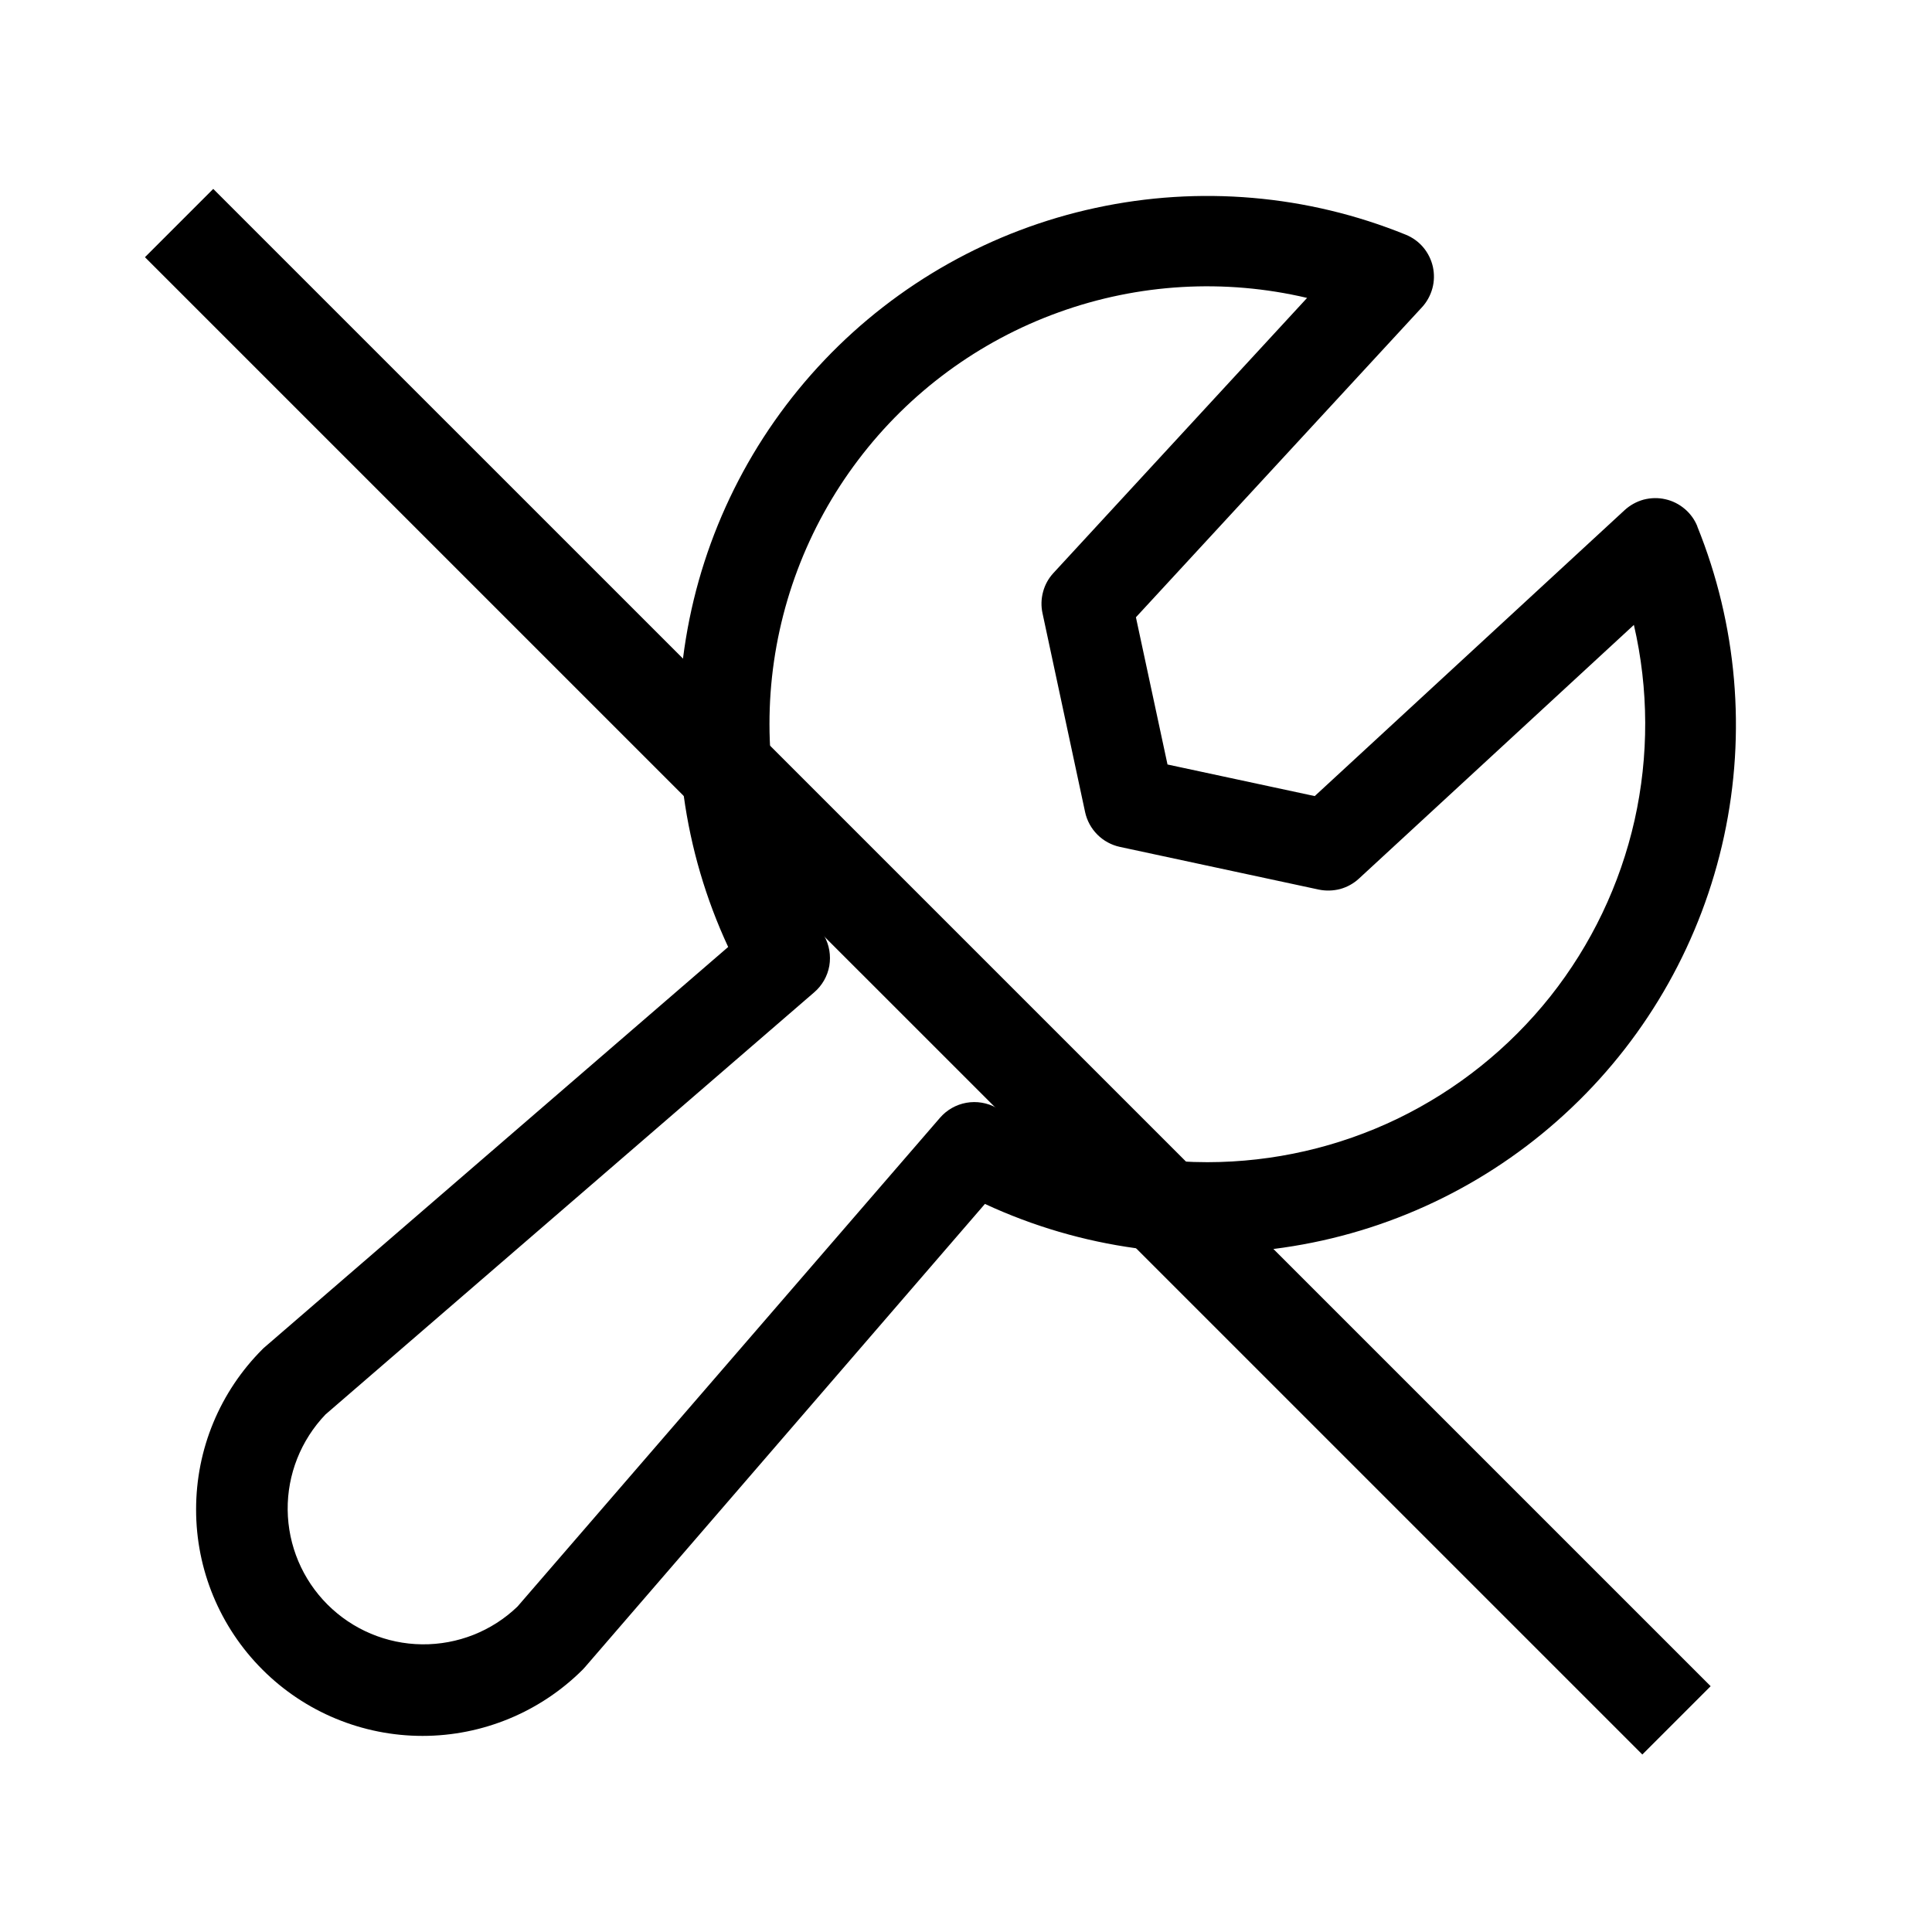
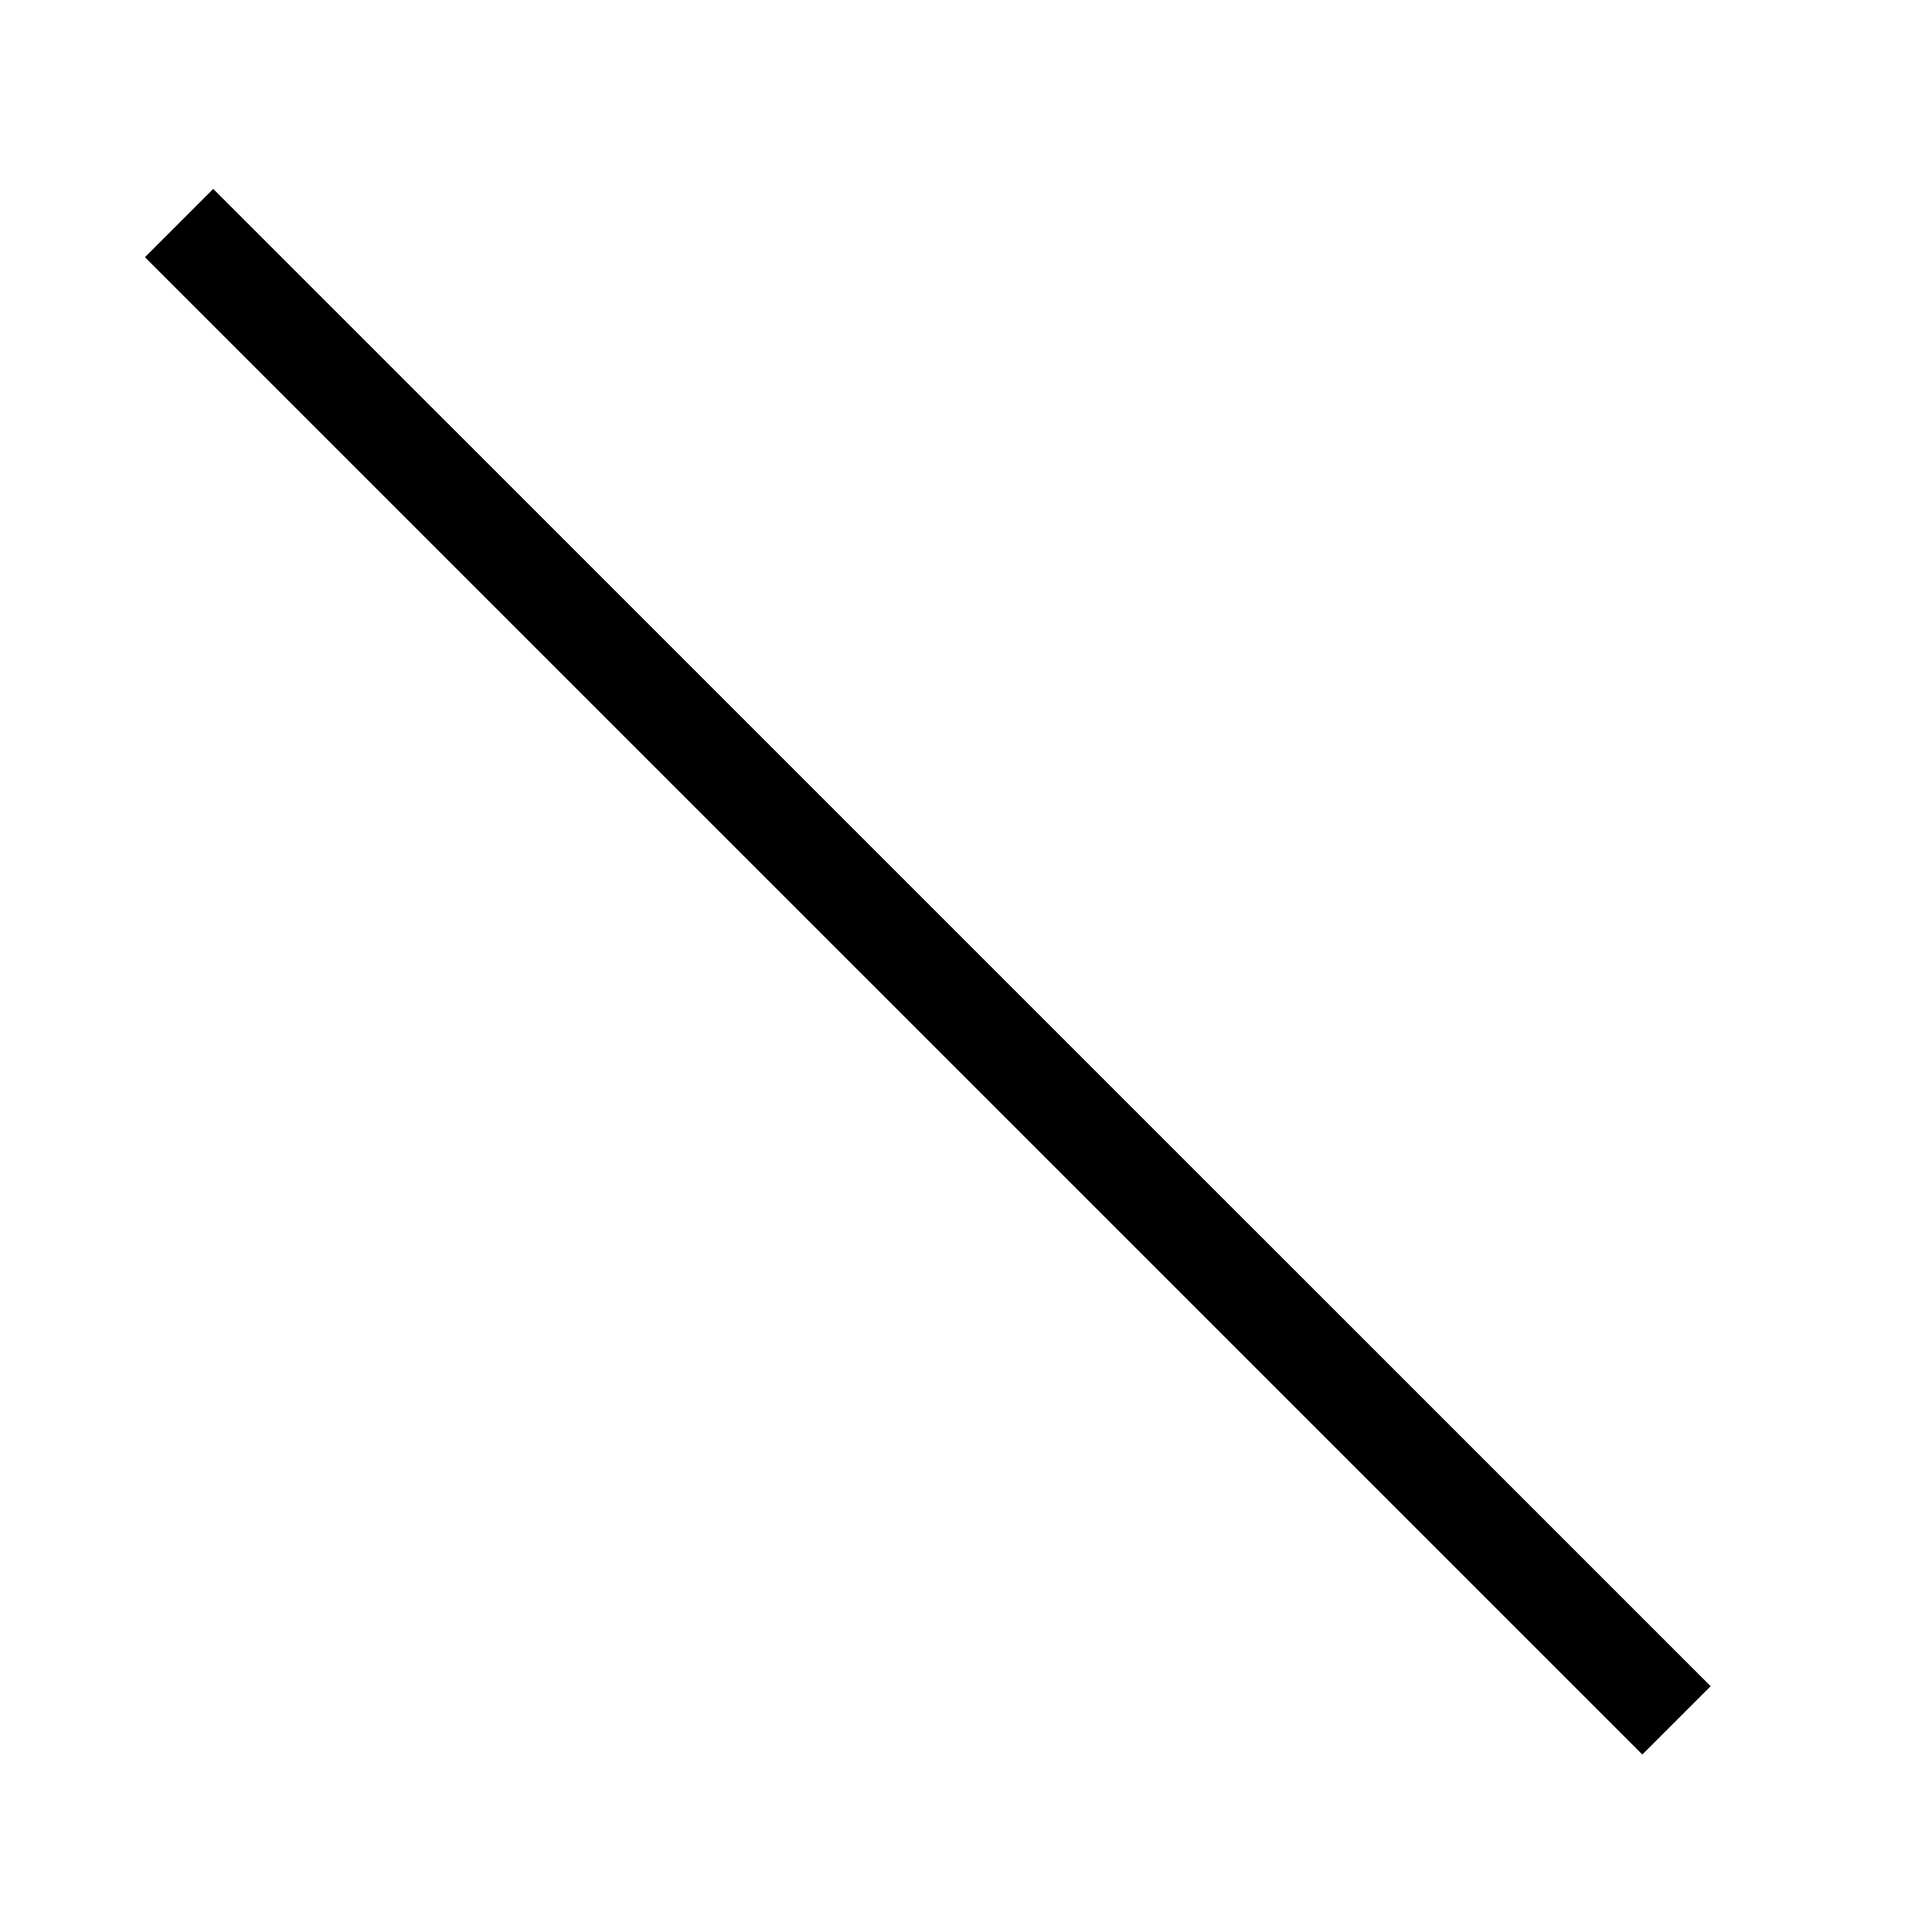
<svg xmlns="http://www.w3.org/2000/svg" fill="none" viewBox="0 0 20 20" height="20" width="20">
-   <path fill="black" d="M17.571 5.449C17.543 5.379 17.498 5.317 17.44 5.268C17.382 5.219 17.313 5.184 17.239 5.168C17.166 5.151 17.089 5.153 17.015 5.172C16.942 5.192 16.875 5.229 16.819 5.28L13.61 8.241L12.086 7.914L11.759 6.39L14.72 3.181C14.771 3.126 14.808 3.058 14.828 2.985C14.848 2.912 14.849 2.835 14.833 2.761C14.816 2.687 14.782 2.618 14.733 2.56C14.684 2.502 14.621 2.457 14.551 2.429C13.534 2.016 12.415 1.92 11.342 2.152C10.269 2.383 9.29 2.933 8.534 3.728C7.777 4.524 7.277 5.529 7.1 6.612C6.922 7.696 7.075 8.808 7.538 9.803L2.742 13.944C2.733 13.951 2.725 13.959 2.717 13.967C2.499 14.185 2.326 14.443 2.208 14.728C2.09 15.012 2.03 15.317 2.03 15.625C2.029 16.247 2.276 16.843 2.716 17.283C3.155 17.723 3.752 17.97 4.374 17.97C4.995 17.97 5.592 17.723 6.032 17.284C6.04 17.275 6.048 17.267 6.055 17.259L10.196 12.463C11.191 12.925 12.303 13.078 13.386 12.9C14.47 12.723 15.475 12.223 16.27 11.466C17.066 10.71 17.615 9.731 17.847 8.658C18.079 7.585 17.982 6.467 17.57 5.449H17.571ZM12.5 12.031C11.735 12.031 10.983 11.837 10.313 11.467C10.219 11.415 10.109 11.397 10.003 11.416C9.897 11.435 9.801 11.49 9.731 11.571L5.357 16.631C5.092 16.886 4.737 17.026 4.369 17.022C4.002 17.018 3.65 16.87 3.39 16.61C3.13 16.35 2.982 15.999 2.978 15.631C2.974 15.263 3.115 14.909 3.369 14.643L8.428 10.273C8.511 10.202 8.566 10.105 8.585 9.999C8.603 9.892 8.585 9.782 8.532 9.688C8.107 8.92 7.915 8.046 7.977 7.171C8.04 6.297 8.355 5.459 8.885 4.76C9.414 4.061 10.135 3.53 10.96 3.233C11.784 2.935 12.678 2.883 13.531 3.084L10.905 5.932C10.854 5.987 10.817 6.054 10.798 6.126C10.778 6.199 10.776 6.275 10.792 6.348L11.233 8.407C11.252 8.495 11.296 8.576 11.36 8.64C11.424 8.704 11.505 8.748 11.593 8.767L13.652 9.209C13.725 9.224 13.801 9.222 13.874 9.203C13.946 9.183 14.013 9.146 14.068 9.095L16.914 6.469C17.068 7.134 17.07 7.825 16.921 8.491C16.771 9.156 16.473 9.78 16.049 10.315C15.624 10.849 15.085 11.281 14.471 11.579C13.856 11.876 13.183 12.03 12.5 12.031Z" />
  <path stroke="black" d="M1.854 2.309L17.355 17.809" />
</svg>